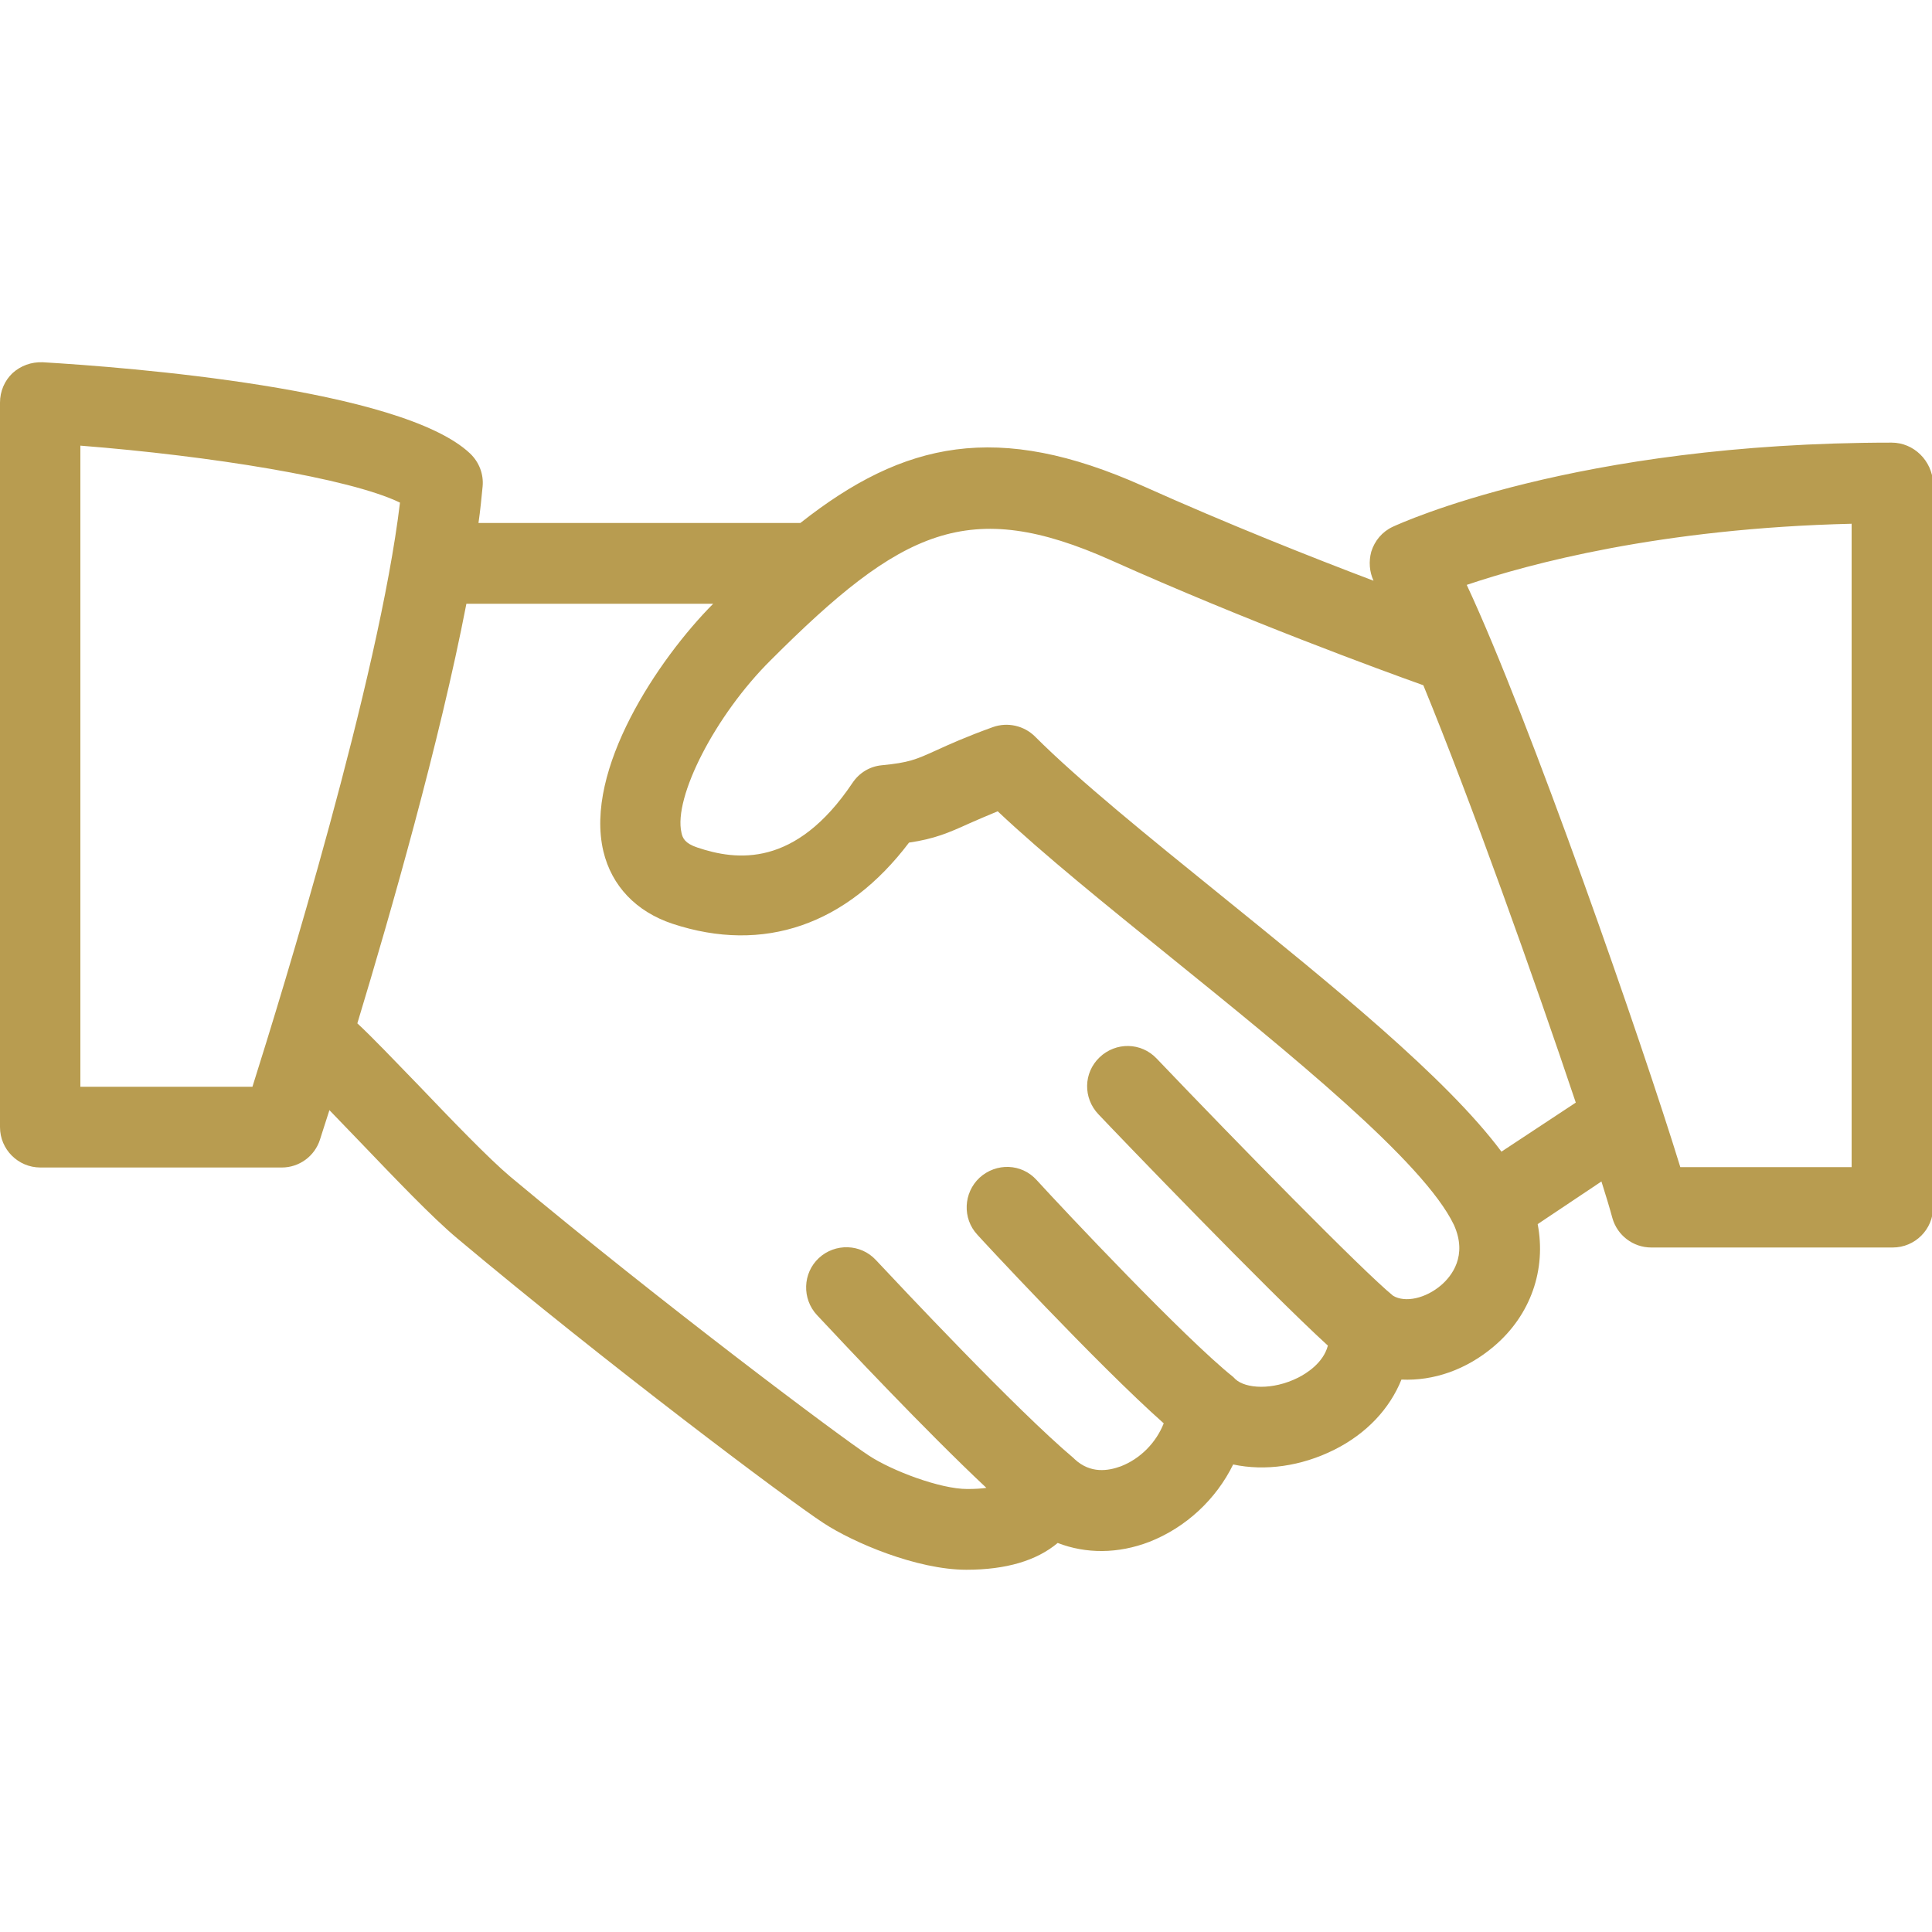
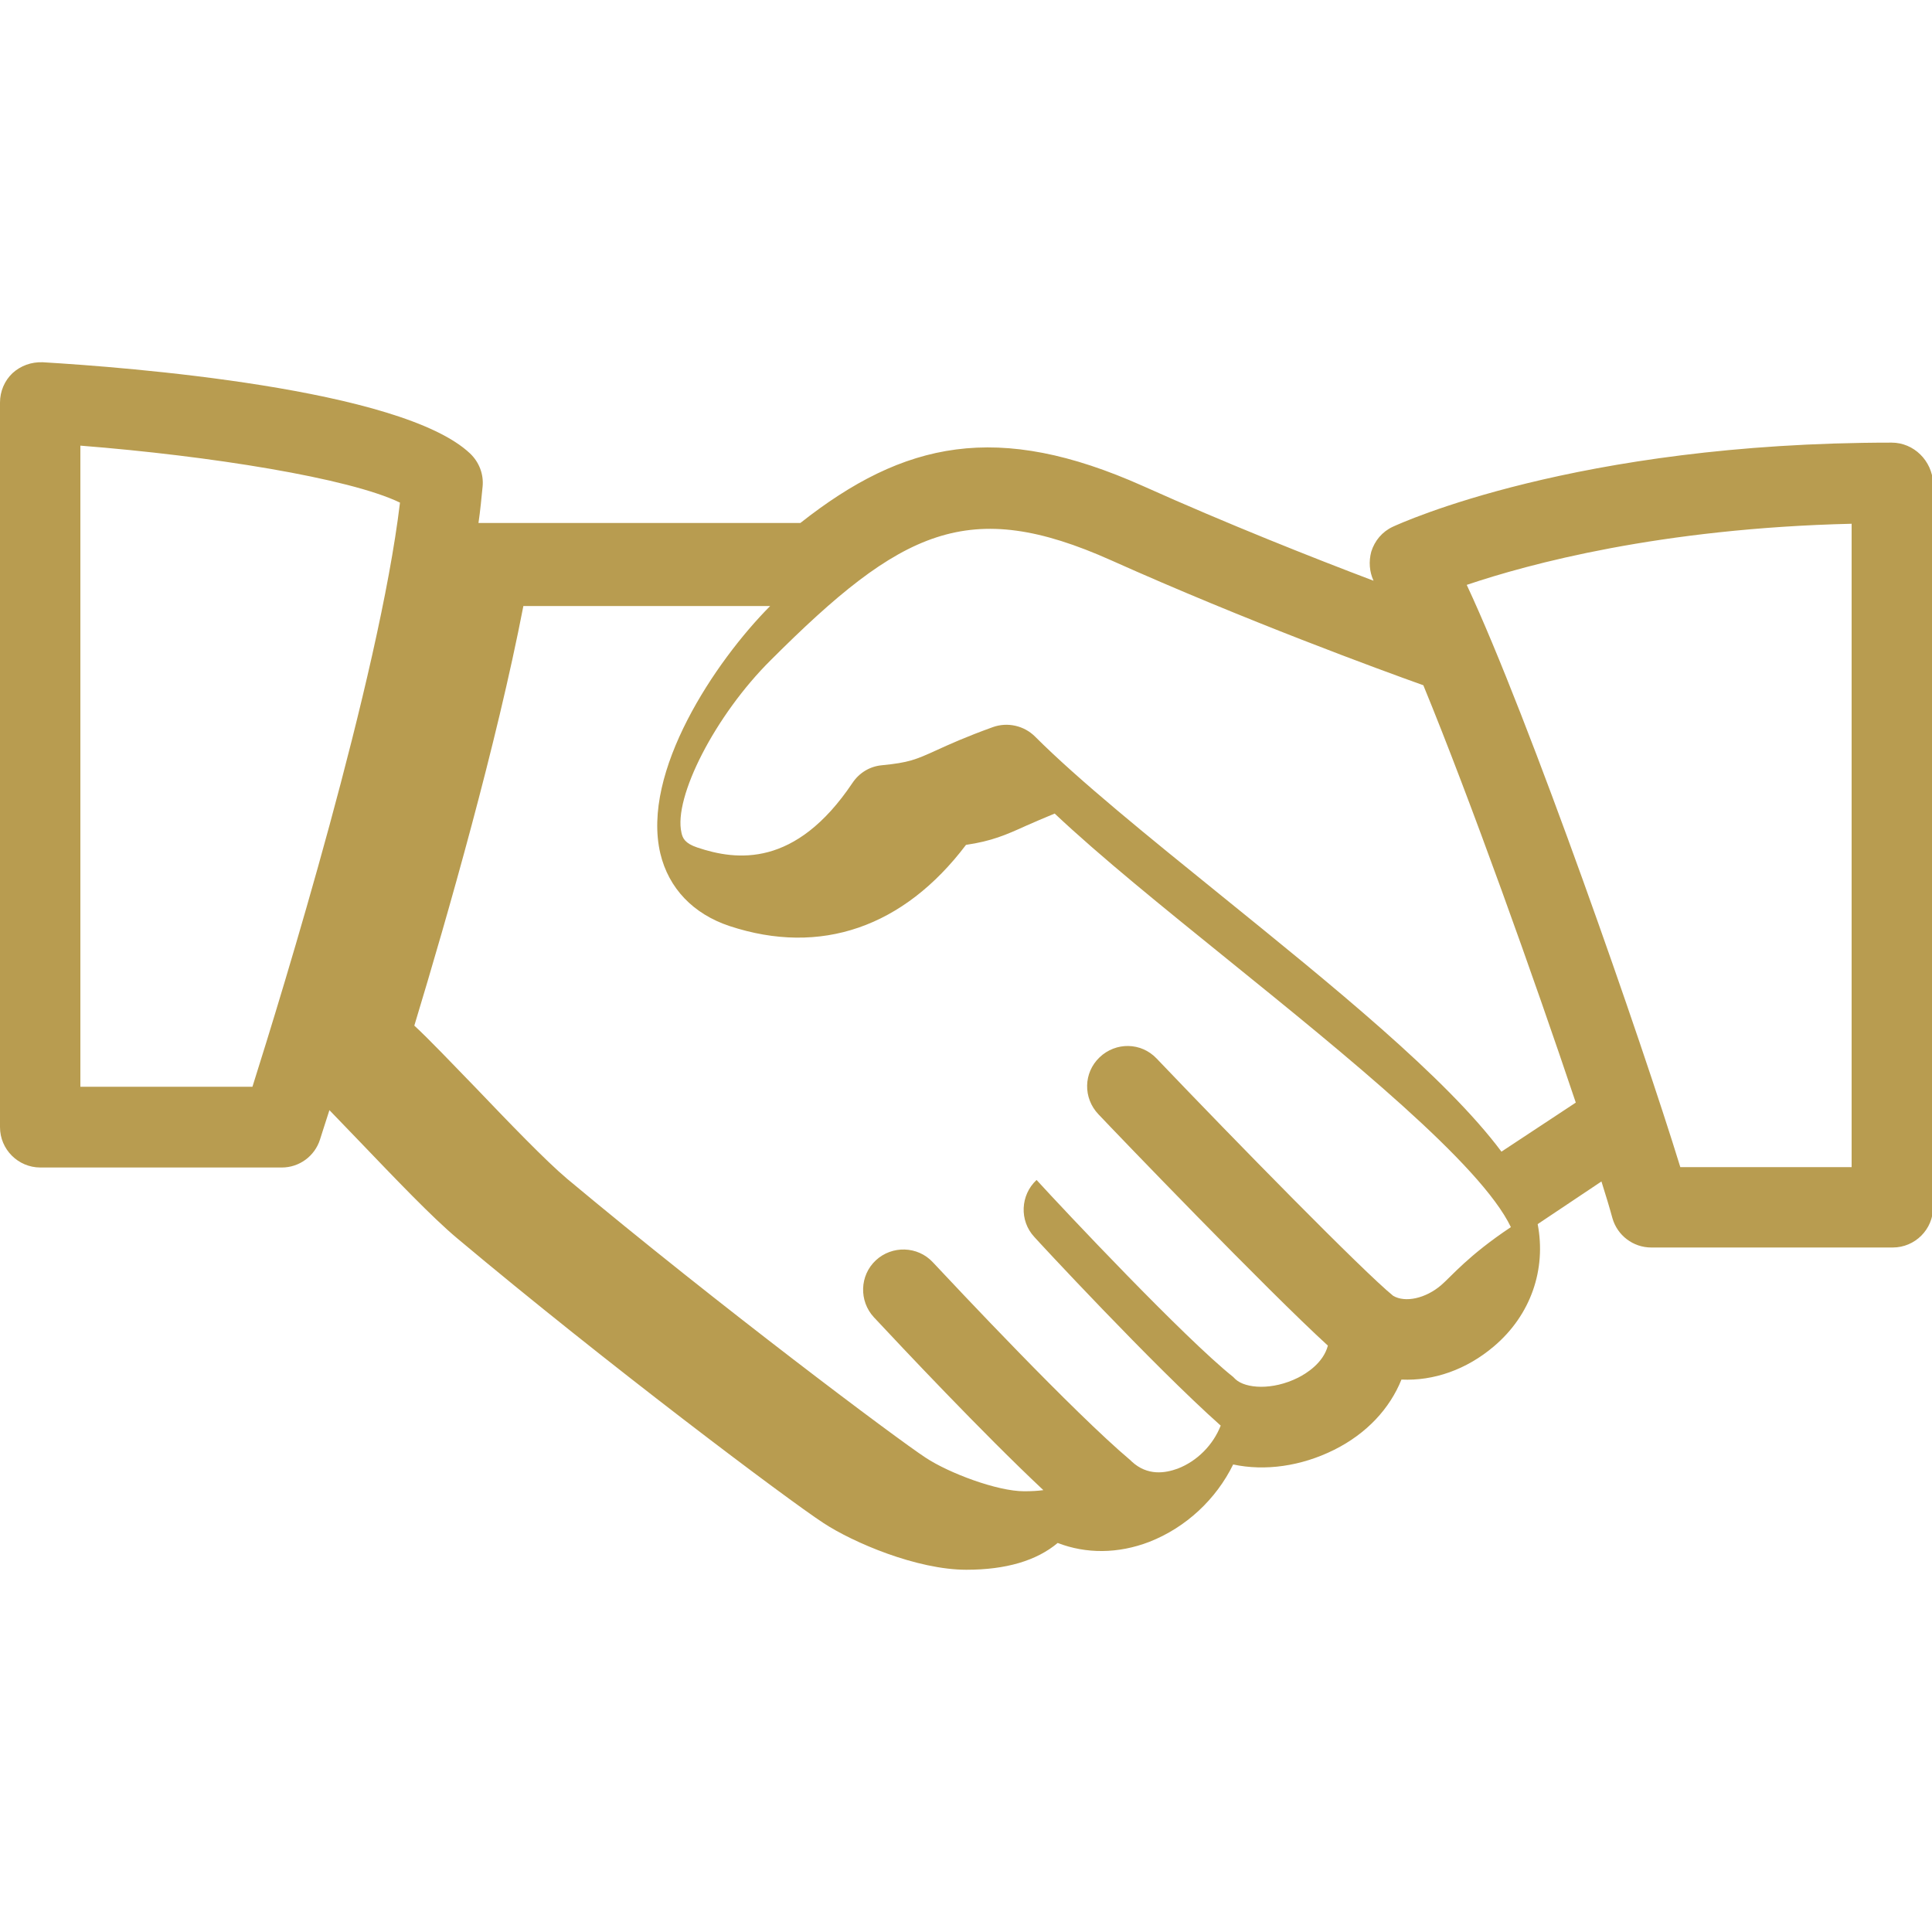
<svg xmlns="http://www.w3.org/2000/svg" version="1.1" id="Layer_1" x="0px" y="0px" viewBox="0 0 512 512" style="enable-background:new 0 0 512 512;" xml:space="preserve">
  <style type="text/css">
	.st0{fill:#B89C50;}
</style>
-   <path class="st0" d="M501.3,117.3c-83.8,0-130.2,21.4-132.2,22.3c-2.8,1.3-4.8,3.7-5.7,6.6c-0.7,2.6-0.5,5.3,0.6,7.7  c-16.1-6.1-38.6-15-61.1-25.1c-38.5-17.2-63.3-11.9-90.8,9.8h-85.3c0.5-3.4,0.8-6.7,1.1-9.7c0.3-3.2-0.9-6.4-3.3-8.7  C106.4,102.9,33.3,97.3,11.3,96c-3-0.1-5.8,0.9-8,2.9c-2.1,2-3.3,4.8-3.3,7.8v192c0,5.9,4.8,10.7,10.7,10.7h64c4.6,0,8.7-3,10.1-7.4  c0.2-0.7,1.1-3.4,2.5-7.8c2.4,2.5,5.1,5.3,7.9,8.2c9.5,9.9,19.3,20.2,26,25.8c39.7,33.3,87.5,69.2,97,75.4  c7.9,5.2,24.8,12.4,37.9,12.4c10.5,0,18.6-2.4,24.2-7.1c7.5,2.9,16,2.9,24.3-0.3c9.7-3.8,17.7-11.3,22.2-20.5  c8.4,1.8,18,0.5,26.8-3.9c8.6-4.3,14.7-10.9,17.8-18.6c8.5,0.4,17.2-2.6,24.5-8.8c9.8-8.3,13.9-20.4,11.6-32.4l16.9-11.3  c1.2,3.8,2.2,7.1,2.9,9.7c1.3,4.6,5.5,7.8,10.3,7.8h64c5.9,0,10.7-4.8,10.7-10.7V128C512,122.1,507.2,117.3,501.3,117.3z M21.3,288  V118.1c34.3,2.7,71.3,8.6,84.7,15.1C100.4,179.9,74.8,263,66.9,288H21.3z M381.9,340.6c-4.1,3.5-9.5,4.7-12.7,2.8  c-7.9-6.4-41.8-41-62.7-62.9c-4.1-4.3-10.8-4.4-15.1-0.3c-4.3,4.1-4.4,10.8-0.3,15.1c4.9,5.2,44.8,46.7,60.8,61.3  c-1.2,4.6-5.7,7.4-7.9,8.5c-6.8,3.4-13.9,2.9-16.6,0.4c-0.2-0.2-0.4-0.4-0.6-0.6c-12.8-10.2-44.9-44.3-52.1-52.2  c-4-4.4-10.7-4.6-15.1-0.6c-4.3,4-4.6,10.8-0.6,15.1c0.3,0.4,31.6,34.2,49.4,50c-2,5.1-6.2,9.4-11.4,11.4c-3.3,1.2-8,2-12.2-1.9  c0,0,0,0,0,0c-0.1-0.1-0.2-0.2-0.3-0.3c-15.2-12.8-46.3-46-52.4-52.5c-4-4.3-10.8-4.5-15.1-0.5c-4.3,4-4.5,10.8-0.5,15.1  c7.2,7.7,28.7,30.6,44.9,45.8c-1.4,0.2-3,0.3-5.1,0.3c-7.1,0-19.9-4.8-26.1-8.9c-7.5-4.9-54.4-40-95-73.9  c-5.7-4.8-15.6-15.1-24.3-24.2c-6.4-6.6-12.3-12.8-16.2-16.4c8.9-29.4,21.8-74.5,28.9-111.2h65.4c-14.6,14.7-34.2,44-29.1,65.6  c2.2,9.2,8.7,16,18.3,19.2c24.2,8,46.2,0.3,62.7-21.5c6.8-1,10.5-2.6,16-5.1c2-0.9,4.4-1.9,7.5-3.2c12.2,11.5,28.7,24.8,46,38.8  c31.4,25.4,66.9,54.1,74.9,70.8C389,332.8,384.7,338.2,381.9,340.6z M397.9,305.2c-14.7-19.7-44.9-44.1-74.3-67.9  c-19.4-15.7-37.7-30.5-49.3-42.1c-2.9-2.9-7.3-3.9-11.2-2.5c-7.2,2.6-11.6,4.6-15.1,6.2c-5.3,2.4-7.1,3.2-14.3,3.9  c-3.2,0.3-6,2-7.8,4.7c-15.1,22.5-30.7,20.6-41.1,17.1c-3.3-1.1-3.9-2.5-4.2-3.9c-2.2-9.4,9-31.2,23.6-45.7  c34.7-34.7,52.5-43.4,90.3-26.5c35.7,16,71.5,29.1,82.7,33.1c12.5,30.4,29.4,77.8,40.4,110.6L397.9,305.2z M490.7,309.3h-45.4  c-10.1-32.9-40-118.8-56.6-154.3c16.3-5.5,51.2-15,102-16.2V309.3z" />
+   <path class="st0" d="M501.3,117.3c-83.8,0-130.2,21.4-132.2,22.3c-2.8,1.3-4.8,3.7-5.7,6.6c-0.7,2.6-0.5,5.3,0.6,7.7  c-16.1-6.1-38.6-15-61.1-25.1c-38.5-17.2-63.3-11.9-90.8,9.8h-85.3c0.5-3.4,0.8-6.7,1.1-9.7c0.3-3.2-0.9-6.4-3.3-8.7  C106.4,102.9,33.3,97.3,11.3,96c-3-0.1-5.8,0.9-8,2.9c-2.1,2-3.3,4.8-3.3,7.8v192c0,5.9,4.8,10.7,10.7,10.7h64c4.6,0,8.7-3,10.1-7.4  c0.2-0.7,1.1-3.4,2.5-7.8c2.4,2.5,5.1,5.3,7.9,8.2c9.5,9.9,19.3,20.2,26,25.8c39.7,33.3,87.5,69.2,97,75.4  c7.9,5.2,24.8,12.4,37.9,12.4c10.5,0,18.6-2.4,24.2-7.1c7.5,2.9,16,2.9,24.3-0.3c9.7-3.8,17.7-11.3,22.2-20.5  c8.4,1.8,18,0.5,26.8-3.9c8.6-4.3,14.7-10.9,17.8-18.6c8.5,0.4,17.2-2.6,24.5-8.8c9.8-8.3,13.9-20.4,11.6-32.4l16.9-11.3  c1.2,3.8,2.2,7.1,2.9,9.7c1.3,4.6,5.5,7.8,10.3,7.8h64c5.9,0,10.7-4.8,10.7-10.7V128C512,122.1,507.2,117.3,501.3,117.3z M21.3,288  V118.1c34.3,2.7,71.3,8.6,84.7,15.1C100.4,179.9,74.8,263,66.9,288H21.3z M381.9,340.6c-4.1,3.5-9.5,4.7-12.7,2.8  c-7.9-6.4-41.8-41-62.7-62.9c-4.1-4.3-10.8-4.4-15.1-0.3c-4.3,4.1-4.4,10.8-0.3,15.1c4.9,5.2,44.8,46.7,60.8,61.3  c-1.2,4.6-5.7,7.4-7.9,8.5c-6.8,3.4-13.9,2.9-16.6,0.4c-0.2-0.2-0.4-0.4-0.6-0.6c-12.8-10.2-44.9-44.3-52.1-52.2  c-4.3,4-4.6,10.8-0.6,15.1c0.3,0.4,31.6,34.2,49.4,50c-2,5.1-6.2,9.4-11.4,11.4c-3.3,1.2-8,2-12.2-1.9  c0,0,0,0,0,0c-0.1-0.1-0.2-0.2-0.3-0.3c-15.2-12.8-46.3-46-52.4-52.5c-4-4.3-10.8-4.5-15.1-0.5c-4.3,4-4.5,10.8-0.5,15.1  c7.2,7.7,28.7,30.6,44.9,45.8c-1.4,0.2-3,0.3-5.1,0.3c-7.1,0-19.9-4.8-26.1-8.9c-7.5-4.9-54.4-40-95-73.9  c-5.7-4.8-15.6-15.1-24.3-24.2c-6.4-6.6-12.3-12.8-16.2-16.4c8.9-29.4,21.8-74.5,28.9-111.2h65.4c-14.6,14.7-34.2,44-29.1,65.6  c2.2,9.2,8.7,16,18.3,19.2c24.2,8,46.2,0.3,62.7-21.5c6.8-1,10.5-2.6,16-5.1c2-0.9,4.4-1.9,7.5-3.2c12.2,11.5,28.7,24.8,46,38.8  c31.4,25.4,66.9,54.1,74.9,70.8C389,332.8,384.7,338.2,381.9,340.6z M397.9,305.2c-14.7-19.7-44.9-44.1-74.3-67.9  c-19.4-15.7-37.7-30.5-49.3-42.1c-2.9-2.9-7.3-3.9-11.2-2.5c-7.2,2.6-11.6,4.6-15.1,6.2c-5.3,2.4-7.1,3.2-14.3,3.9  c-3.2,0.3-6,2-7.8,4.7c-15.1,22.5-30.7,20.6-41.1,17.1c-3.3-1.1-3.9-2.5-4.2-3.9c-2.2-9.4,9-31.2,23.6-45.7  c34.7-34.7,52.5-43.4,90.3-26.5c35.7,16,71.5,29.1,82.7,33.1c12.5,30.4,29.4,77.8,40.4,110.6L397.9,305.2z M490.7,309.3h-45.4  c-10.1-32.9-40-118.8-56.6-154.3c16.3-5.5,51.2-15,102-16.2V309.3z" />
</svg>